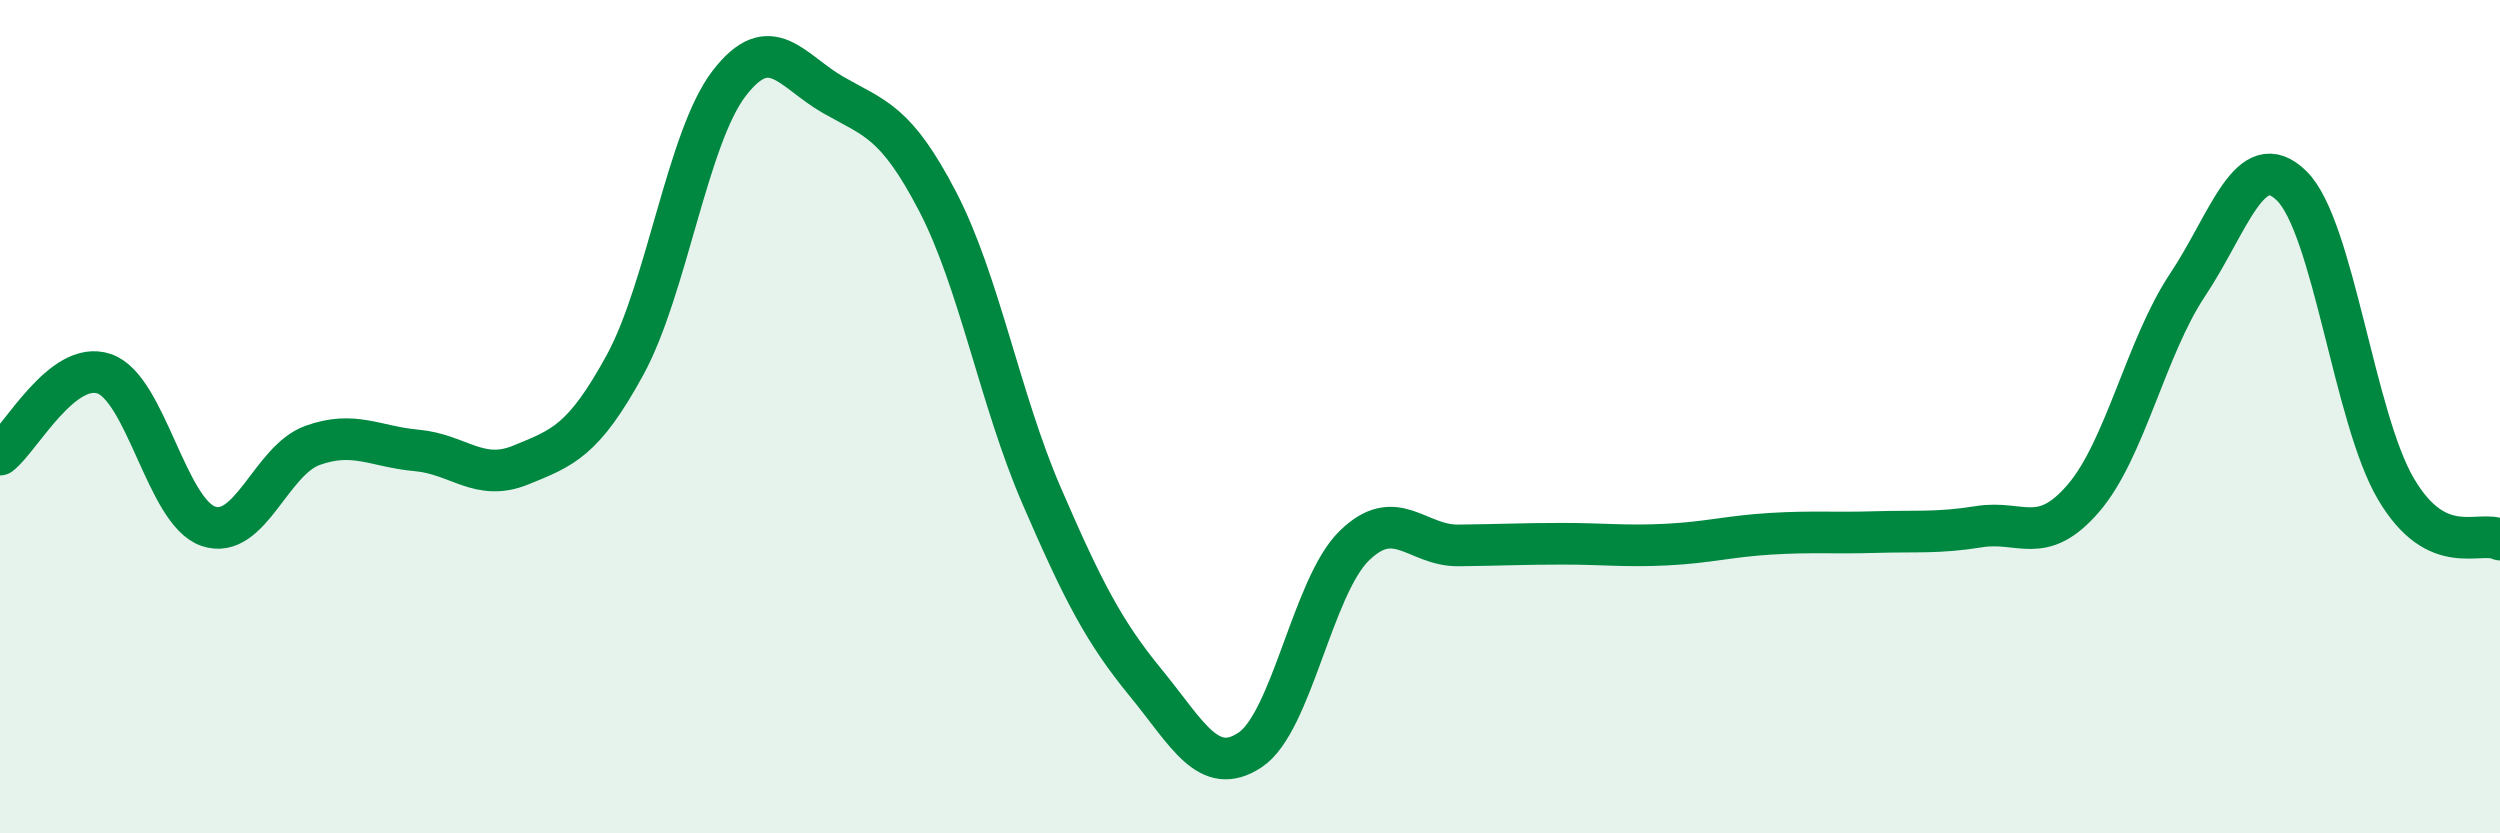
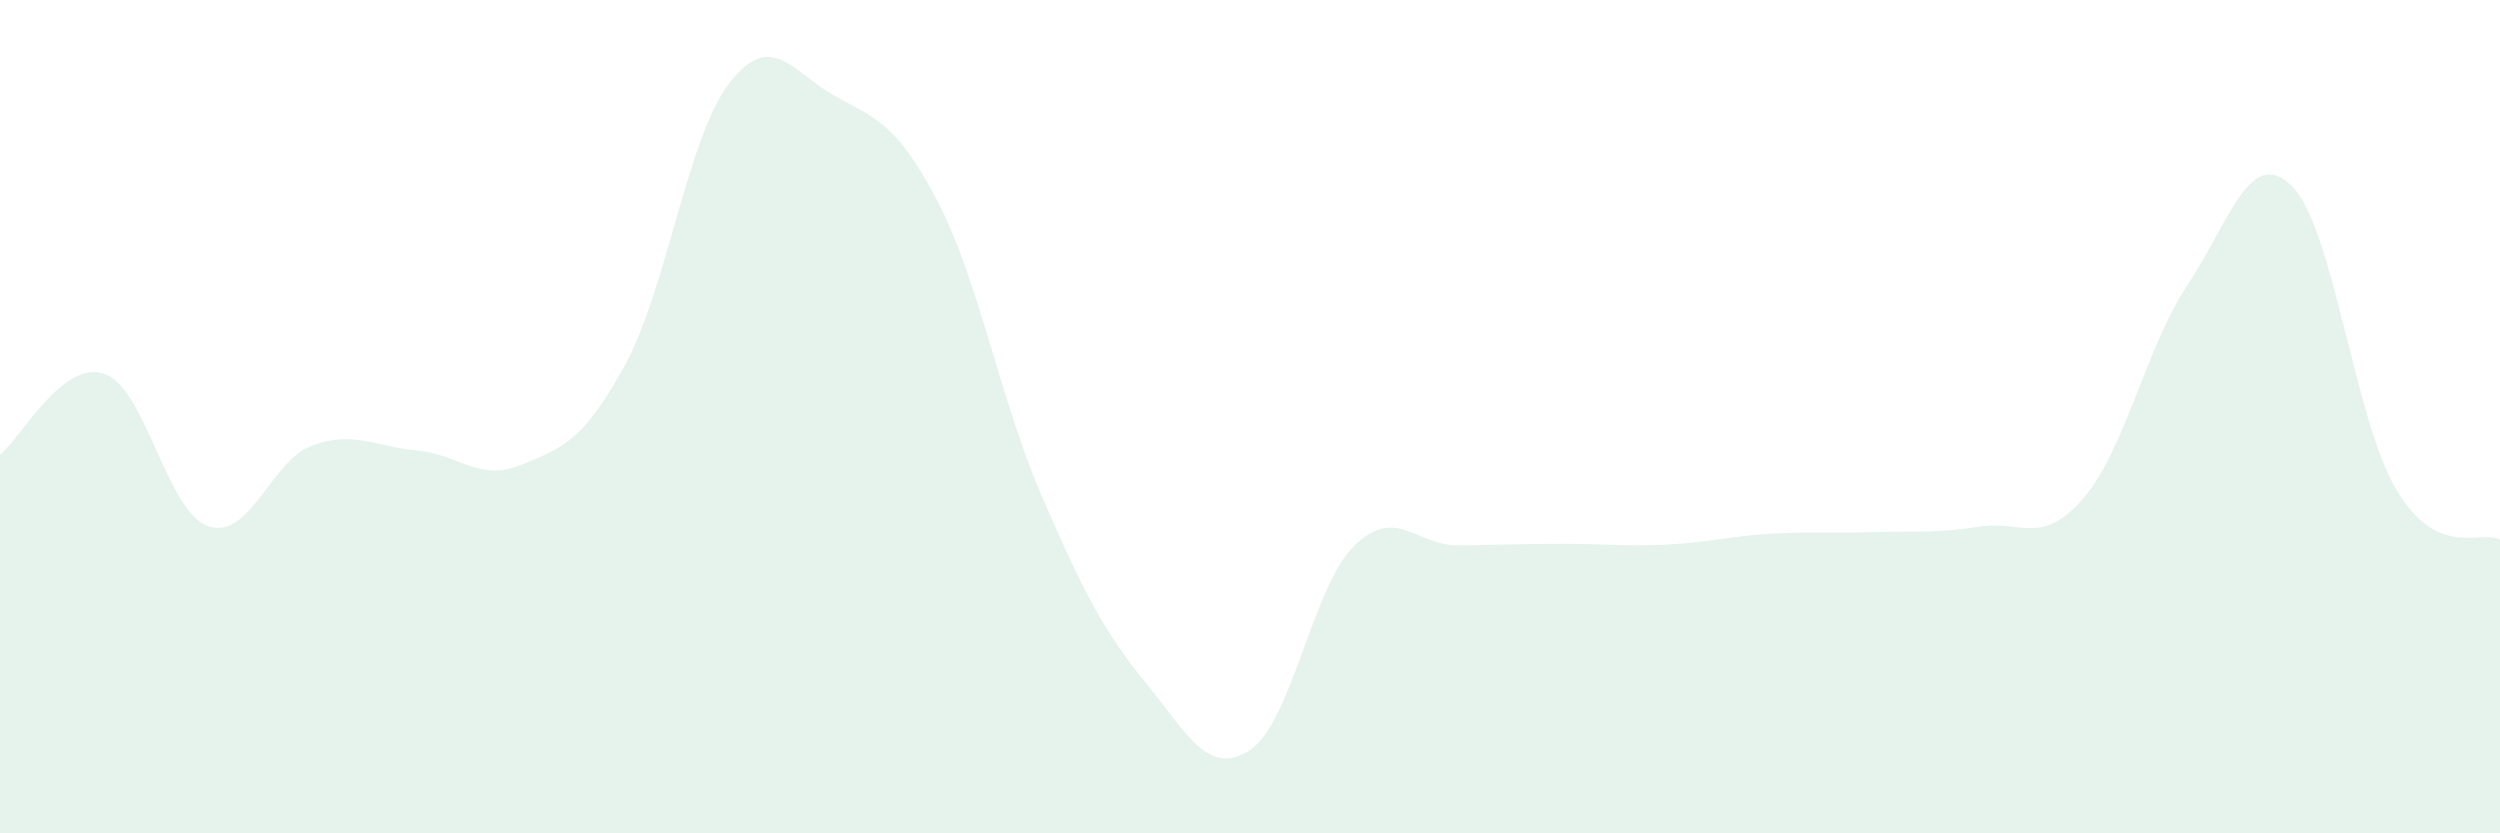
<svg xmlns="http://www.w3.org/2000/svg" width="60" height="20" viewBox="0 0 60 20">
  <path d="M 0,10.91 C 0.5,10.52 1.5,8.63 2.5,8.97 C 3.5,9.31 4,12.29 5,12.63 C 6,12.97 6.5,11.05 7.5,10.69 C 8.5,10.33 9,10.72 10,10.81 C 11,10.9 11.5,11.57 12.5,11.16 C 13.5,10.75 14,10.59 15,8.76 C 16,6.93 16.5,3.3 17.5,2 C 18.5,0.7 19,1.71 20,2.28 C 21,2.85 21.5,2.91 22.5,4.83 C 23.5,6.75 24,9.59 25,11.9 C 26,14.21 26.5,15.17 27.5,16.39 C 28.5,17.61 29,18.66 30,18 C 31,17.34 31.5,14.08 32.5,13.1 C 33.5,12.12 34,13.1 35,13.09 C 36,13.08 36.5,13.05 37.5,13.05 C 38.5,13.05 39,13.12 40,13.07 C 41,13.02 41.5,12.87 42.5,12.81 C 43.5,12.75 44,12.8 45,12.77 C 46,12.74 46.5,12.8 47.5,12.64 C 48.5,12.48 49,13.12 50,11.96 C 51,10.8 51.5,8.34 52.5,6.84 C 53.5,5.34 54,3.48 55,4.46 C 56,5.44 56.5,10.03 57.5,11.73 C 58.5,13.43 59.5,12.71 60,12.95L60 20L0 20Z" fill="#008740" opacity="0.1" stroke-linecap="round" stroke-linejoin="round" />
-   <path d="M 0,10.91 C 0.5,10.52 1.5,8.63 2.5,8.97 C 3.5,9.31 4,12.29 5,12.63 C 6,12.97 6.5,11.05 7.5,10.69 C 8.5,10.33 9,10.72 10,10.81 C 11,10.9 11.5,11.57 12.5,11.16 C 13.5,10.75 14,10.59 15,8.76 C 16,6.93 16.5,3.3 17.5,2 C 18.5,0.7 19,1.71 20,2.28 C 21,2.85 21.5,2.91 22.5,4.83 C 23.5,6.75 24,9.59 25,11.9 C 26,14.21 26.5,15.17 27.5,16.39 C 28.5,17.61 29,18.66 30,18 C 31,17.34 31.5,14.08 32.5,13.1 C 33.5,12.12 34,13.1 35,13.09 C 36,13.08 36.5,13.05 37.5,13.05 C 38.5,13.05 39,13.12 40,13.07 C 41,13.02 41.5,12.87 42.5,12.81 C 43.5,12.75 44,12.8 45,12.77 C 46,12.74 46.5,12.8 47.5,12.64 C 48.5,12.48 49,13.12 50,11.96 C 51,10.8 51.5,8.34 52.5,6.84 C 53.5,5.34 54,3.48 55,4.46 C 56,5.44 56.5,10.03 57.5,11.73 C 58.5,13.43 59.5,12.71 60,12.95" stroke="#008740" stroke-width="1" fill="none" stroke-linecap="round" stroke-linejoin="round" />
</svg>